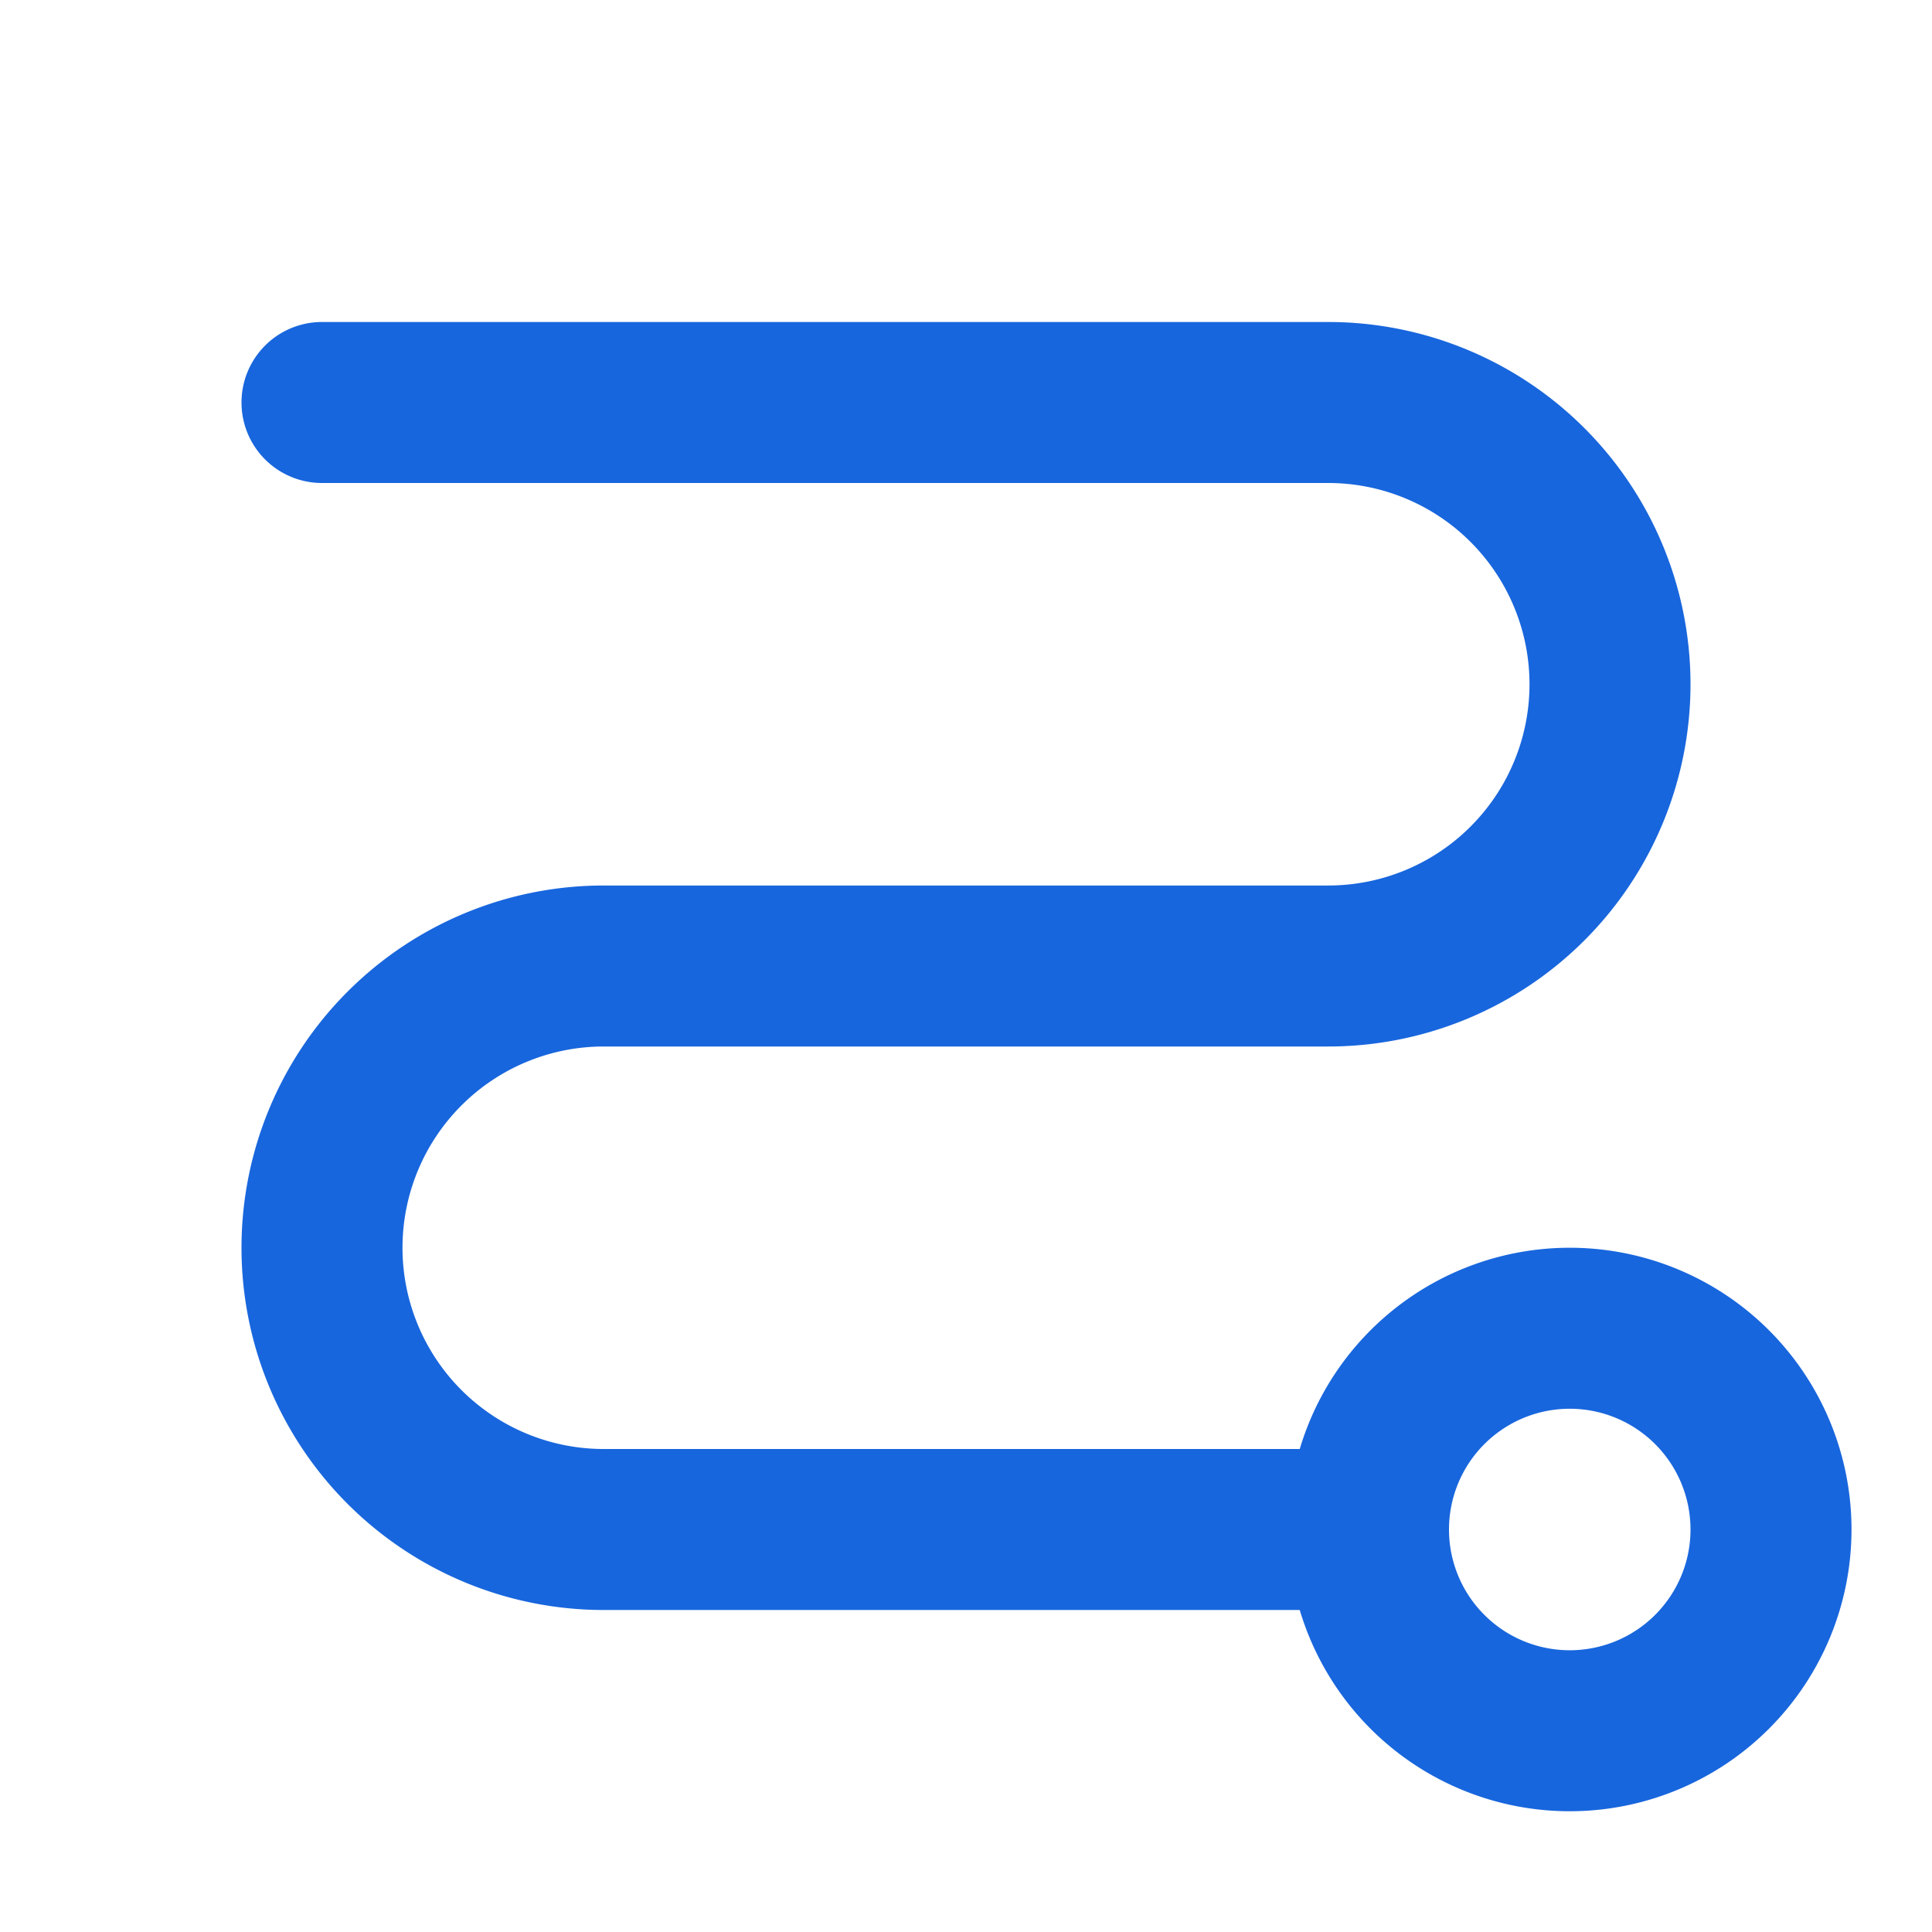
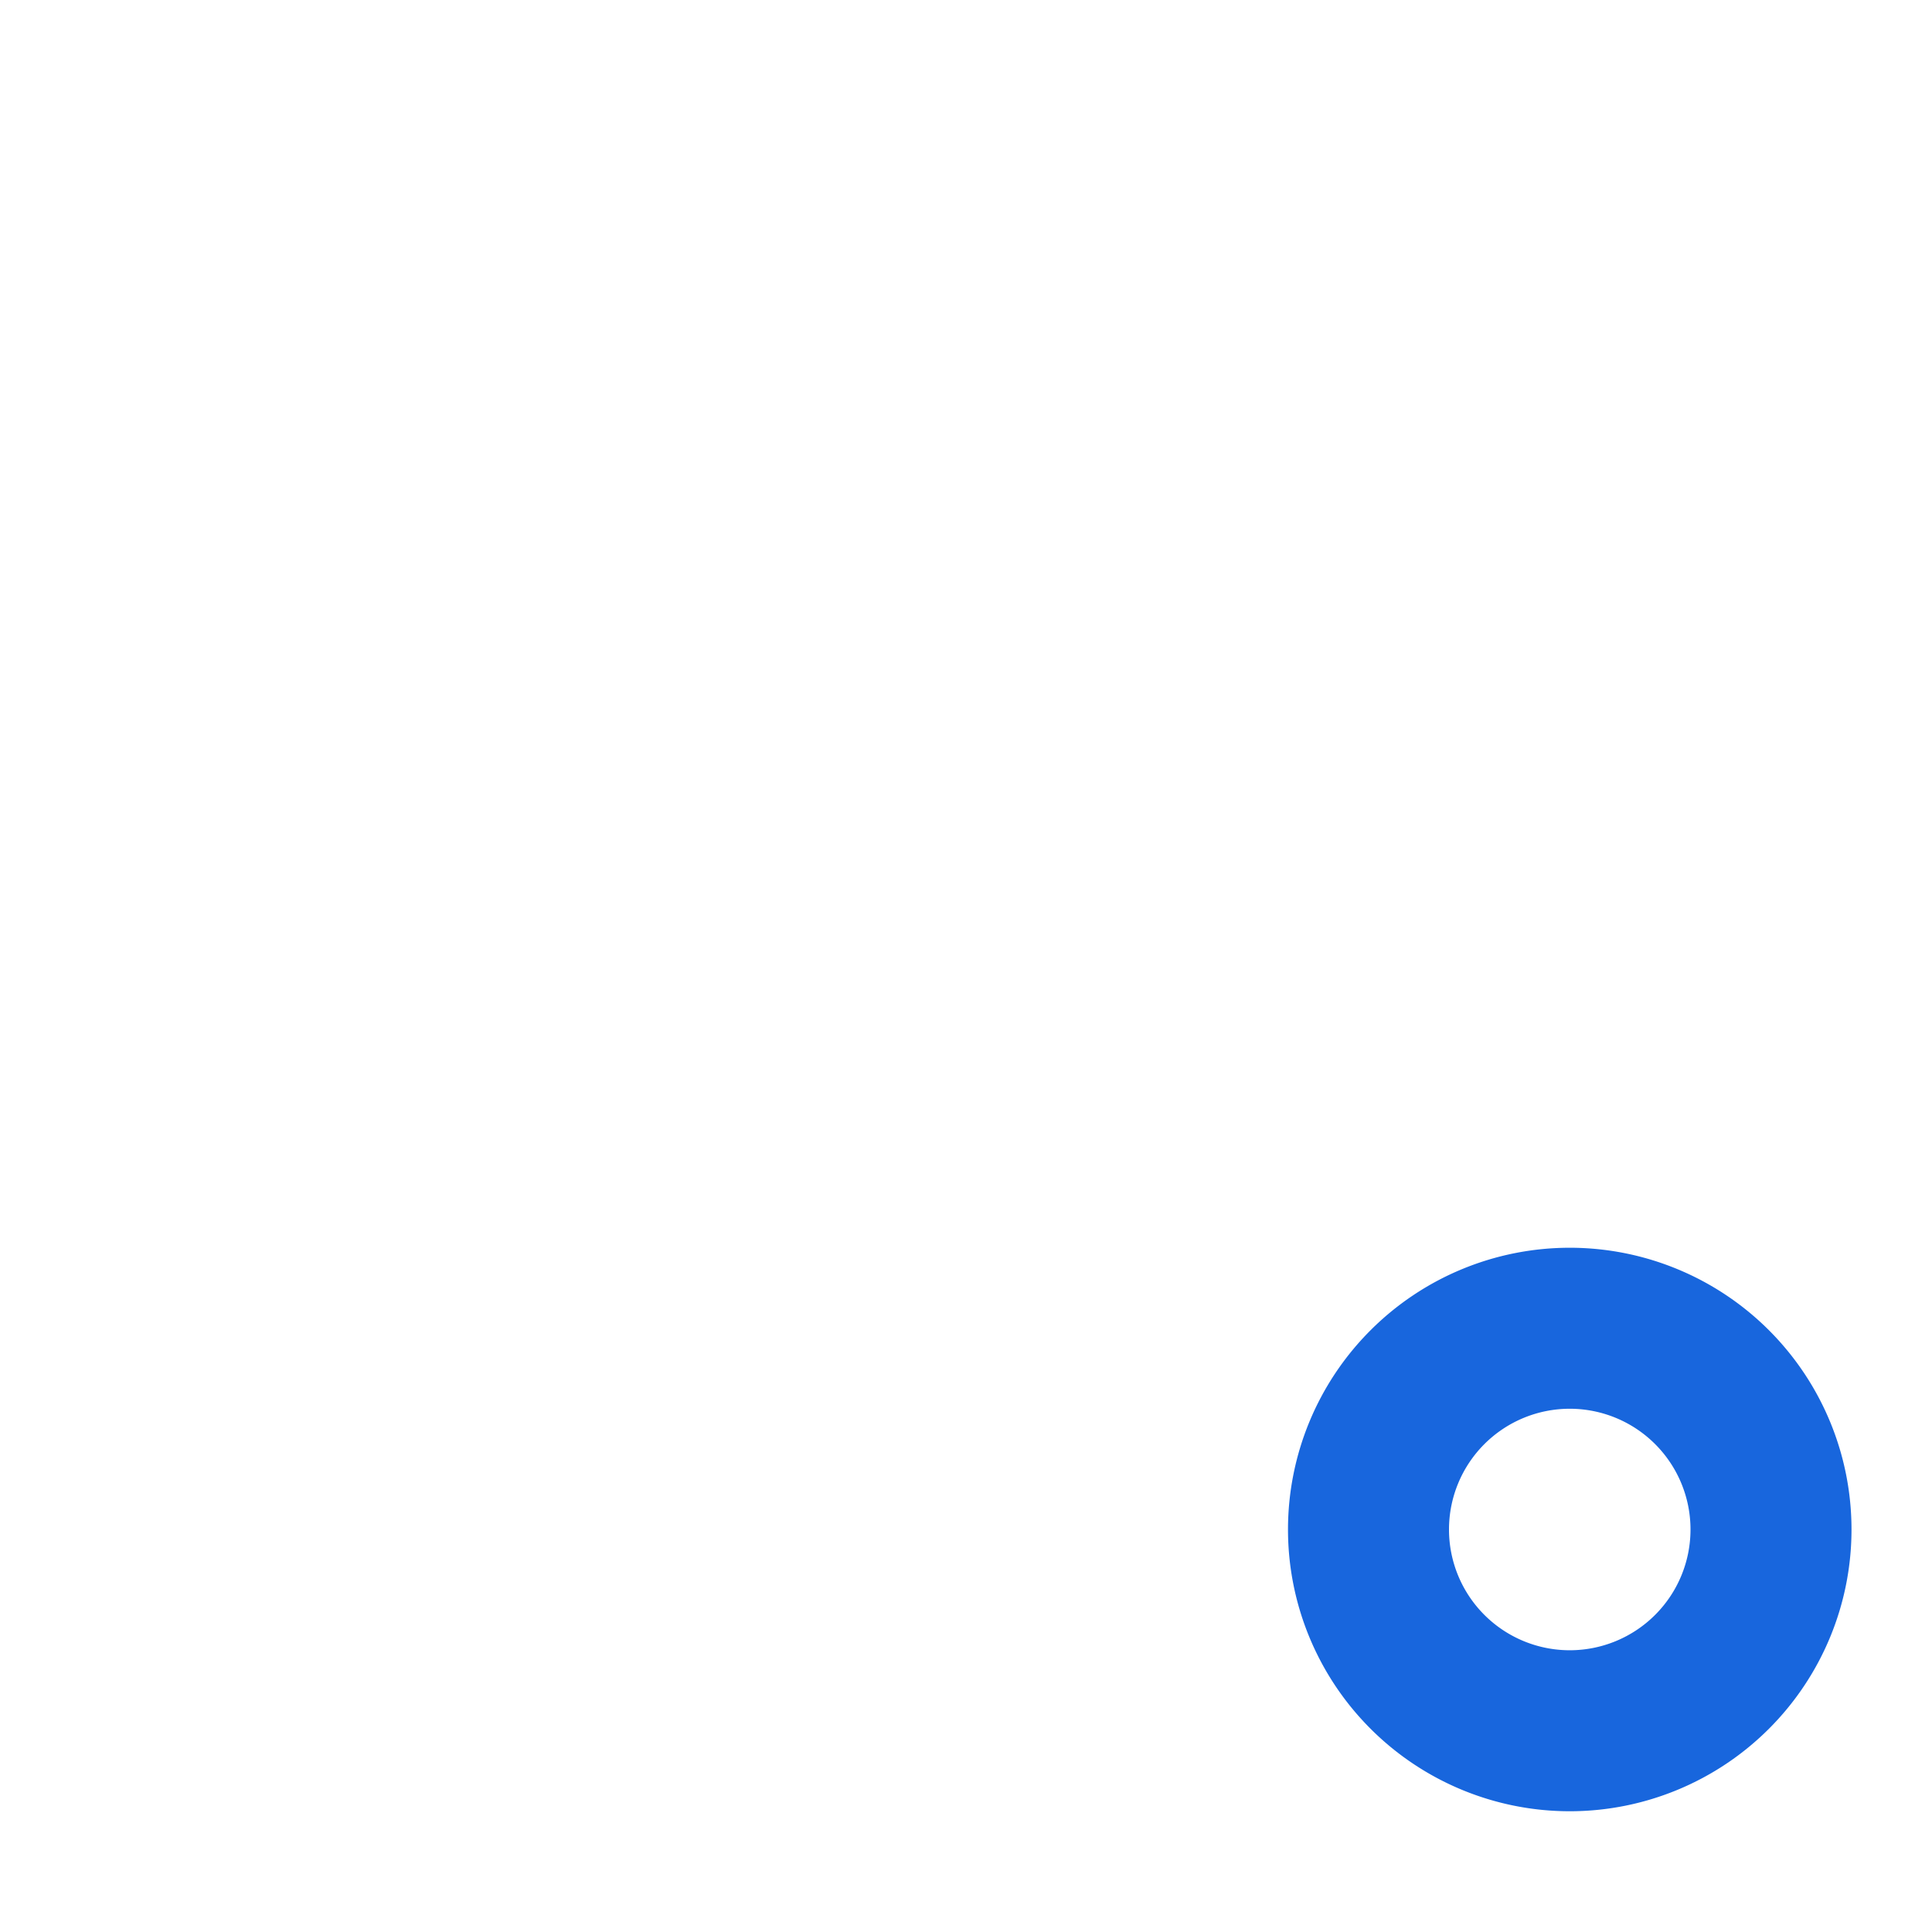
<svg xmlns="http://www.w3.org/2000/svg" width="24" height="24" fill="none" viewBox="0 0 24 24">
  <path stroke="#1866DD" stroke-linejoin="round" stroke-width="2" d="M19.5 21.5a2.5 2.5 0 1 0 0-5 2.5 2.5 0 0 0 0 5Z" />
-   <path fill="#1866DD" d="M4 4a1 1 0 0 0 0 2V4Zm13 14H7.5v2H17v-2Zm-9.5-5h9v-2h-9v2Zm9-9H4v2h12.5V4ZM21 8.5A4.5 4.5 0 0 0 16.5 4v2A2.5 2.5 0 0 1 19 8.5h2ZM16.5 13A4.5 4.5 0 0 0 21 8.5h-2a2.5 2.5 0 0 1-2.5 2.5v2ZM5 15.5A2.5 2.5 0 0 1 7.5 13v-2A4.5 4.5 0 0 0 3 15.5h2ZM7.5 18A2.5 2.5 0 0 1 5 15.5H3A4.5 4.5 0 0 0 7.5 20v-2Z" />
</svg>